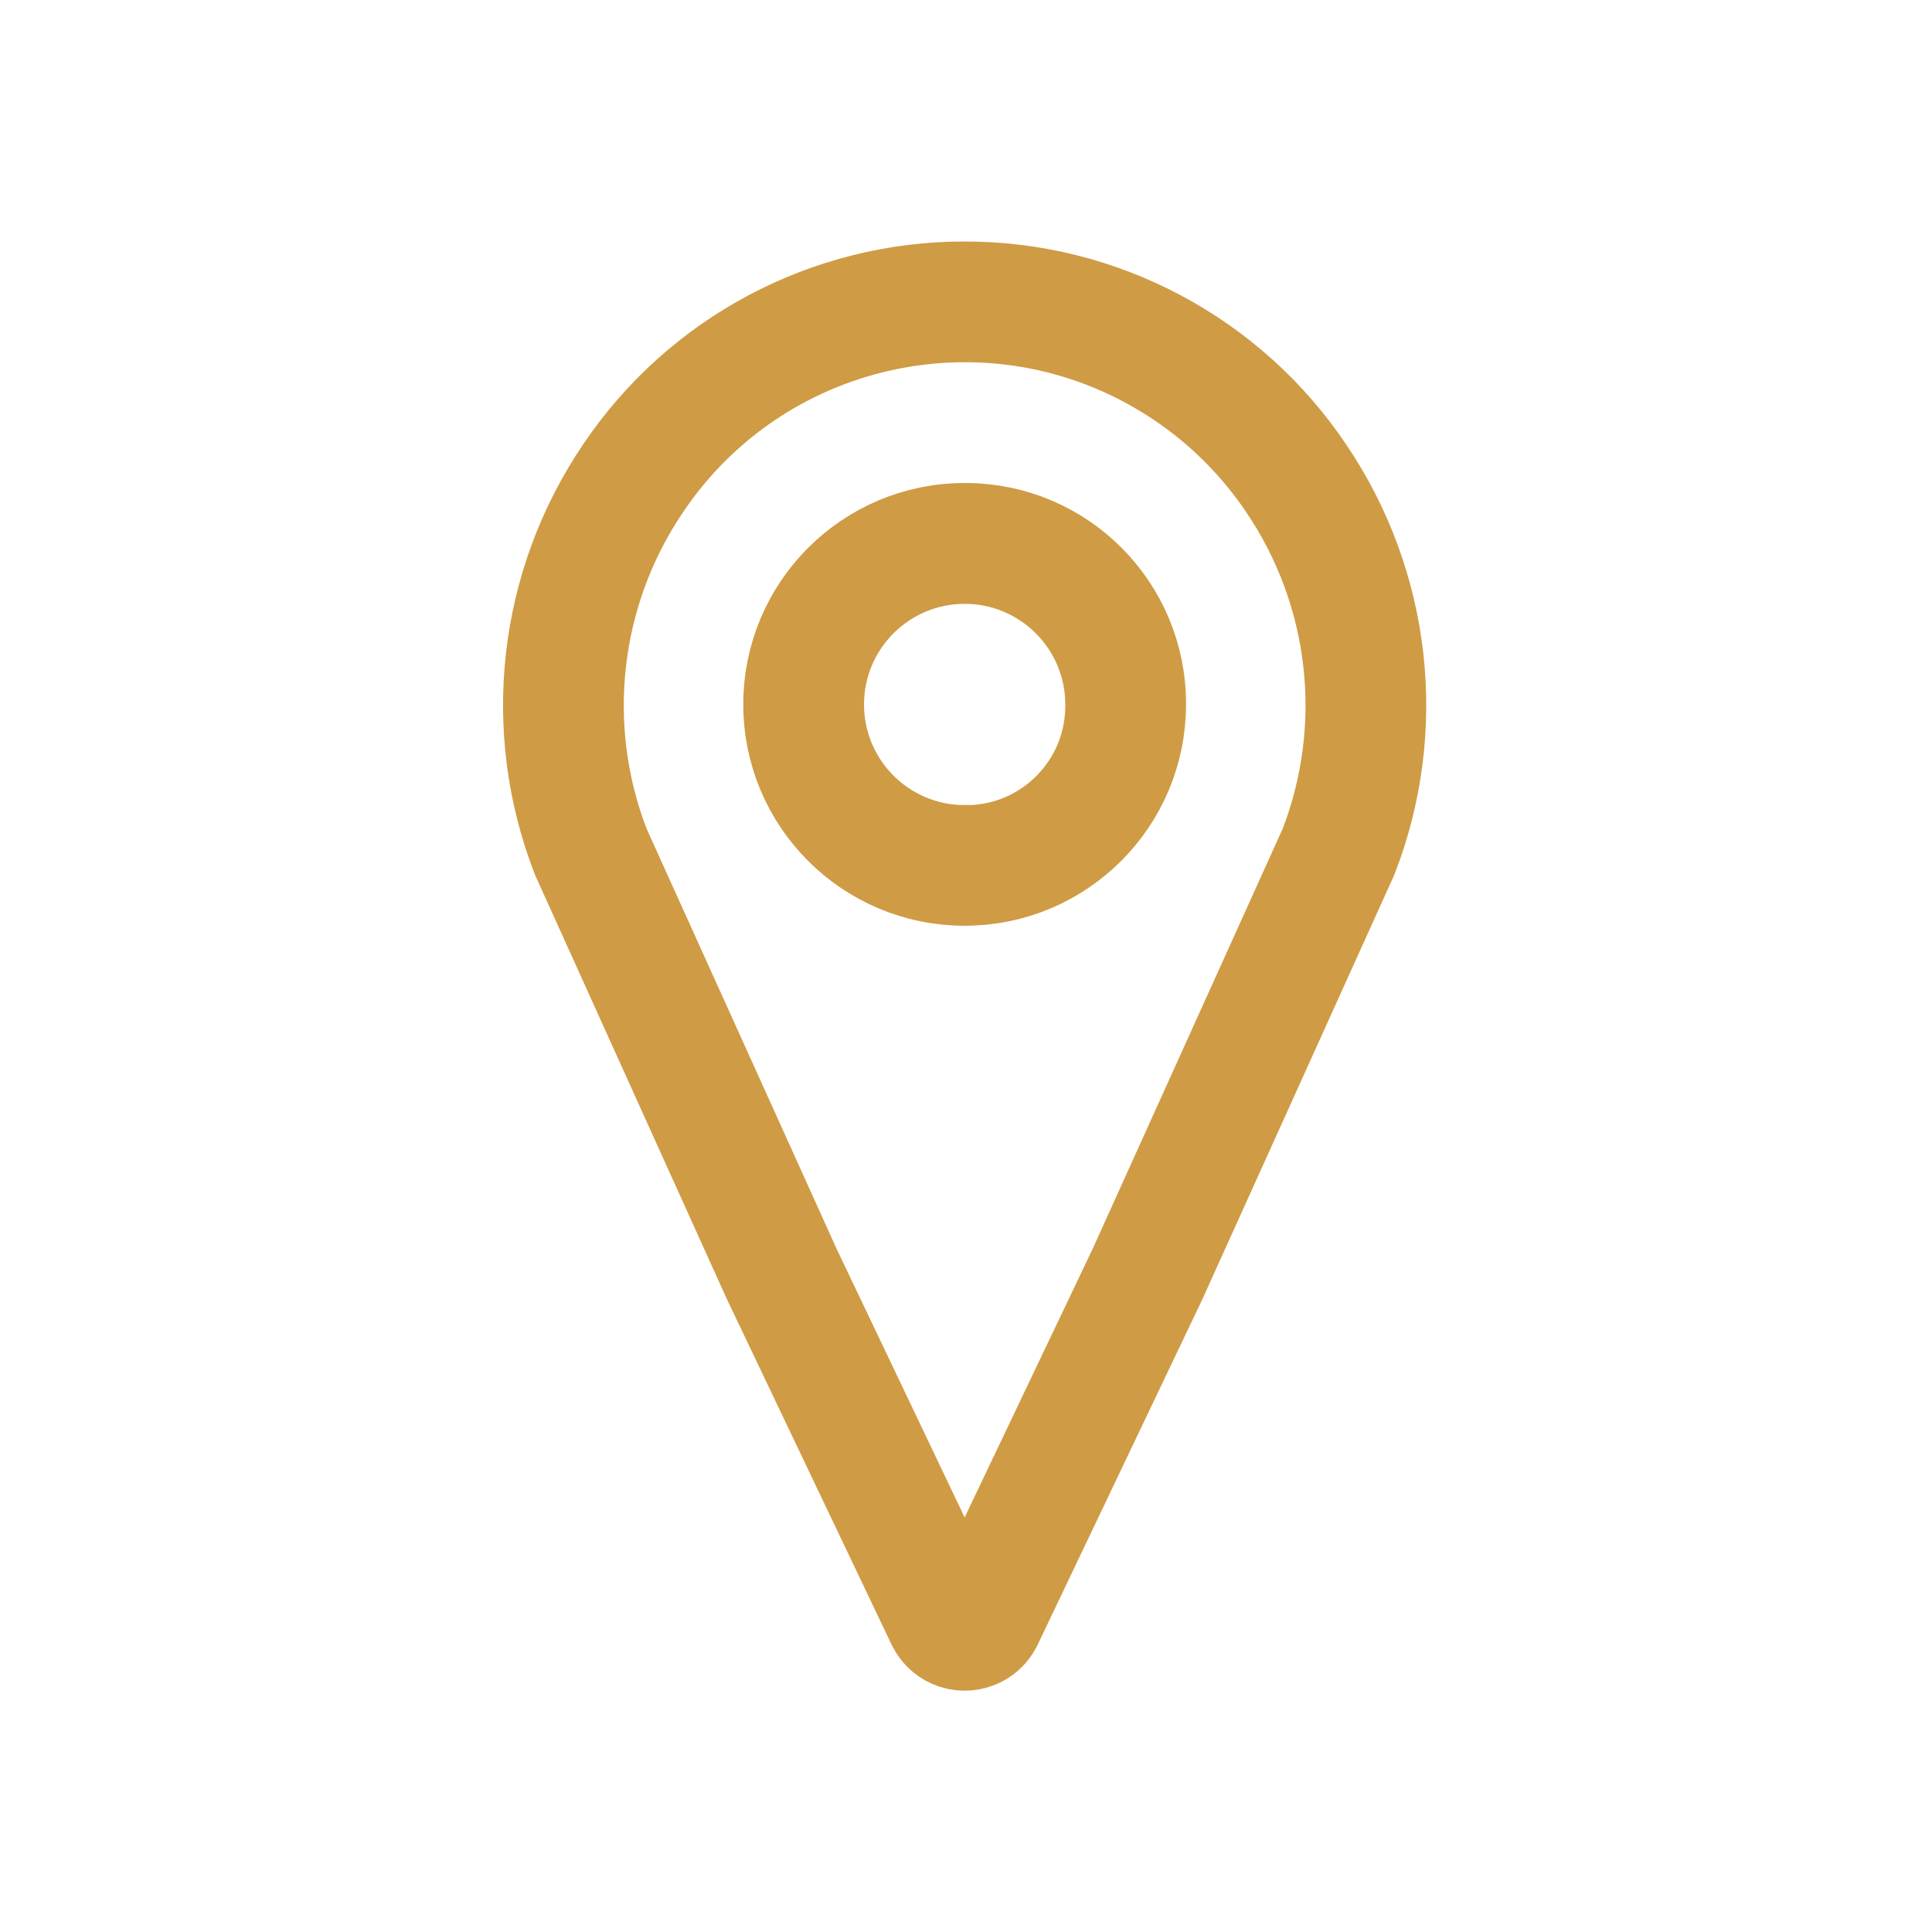
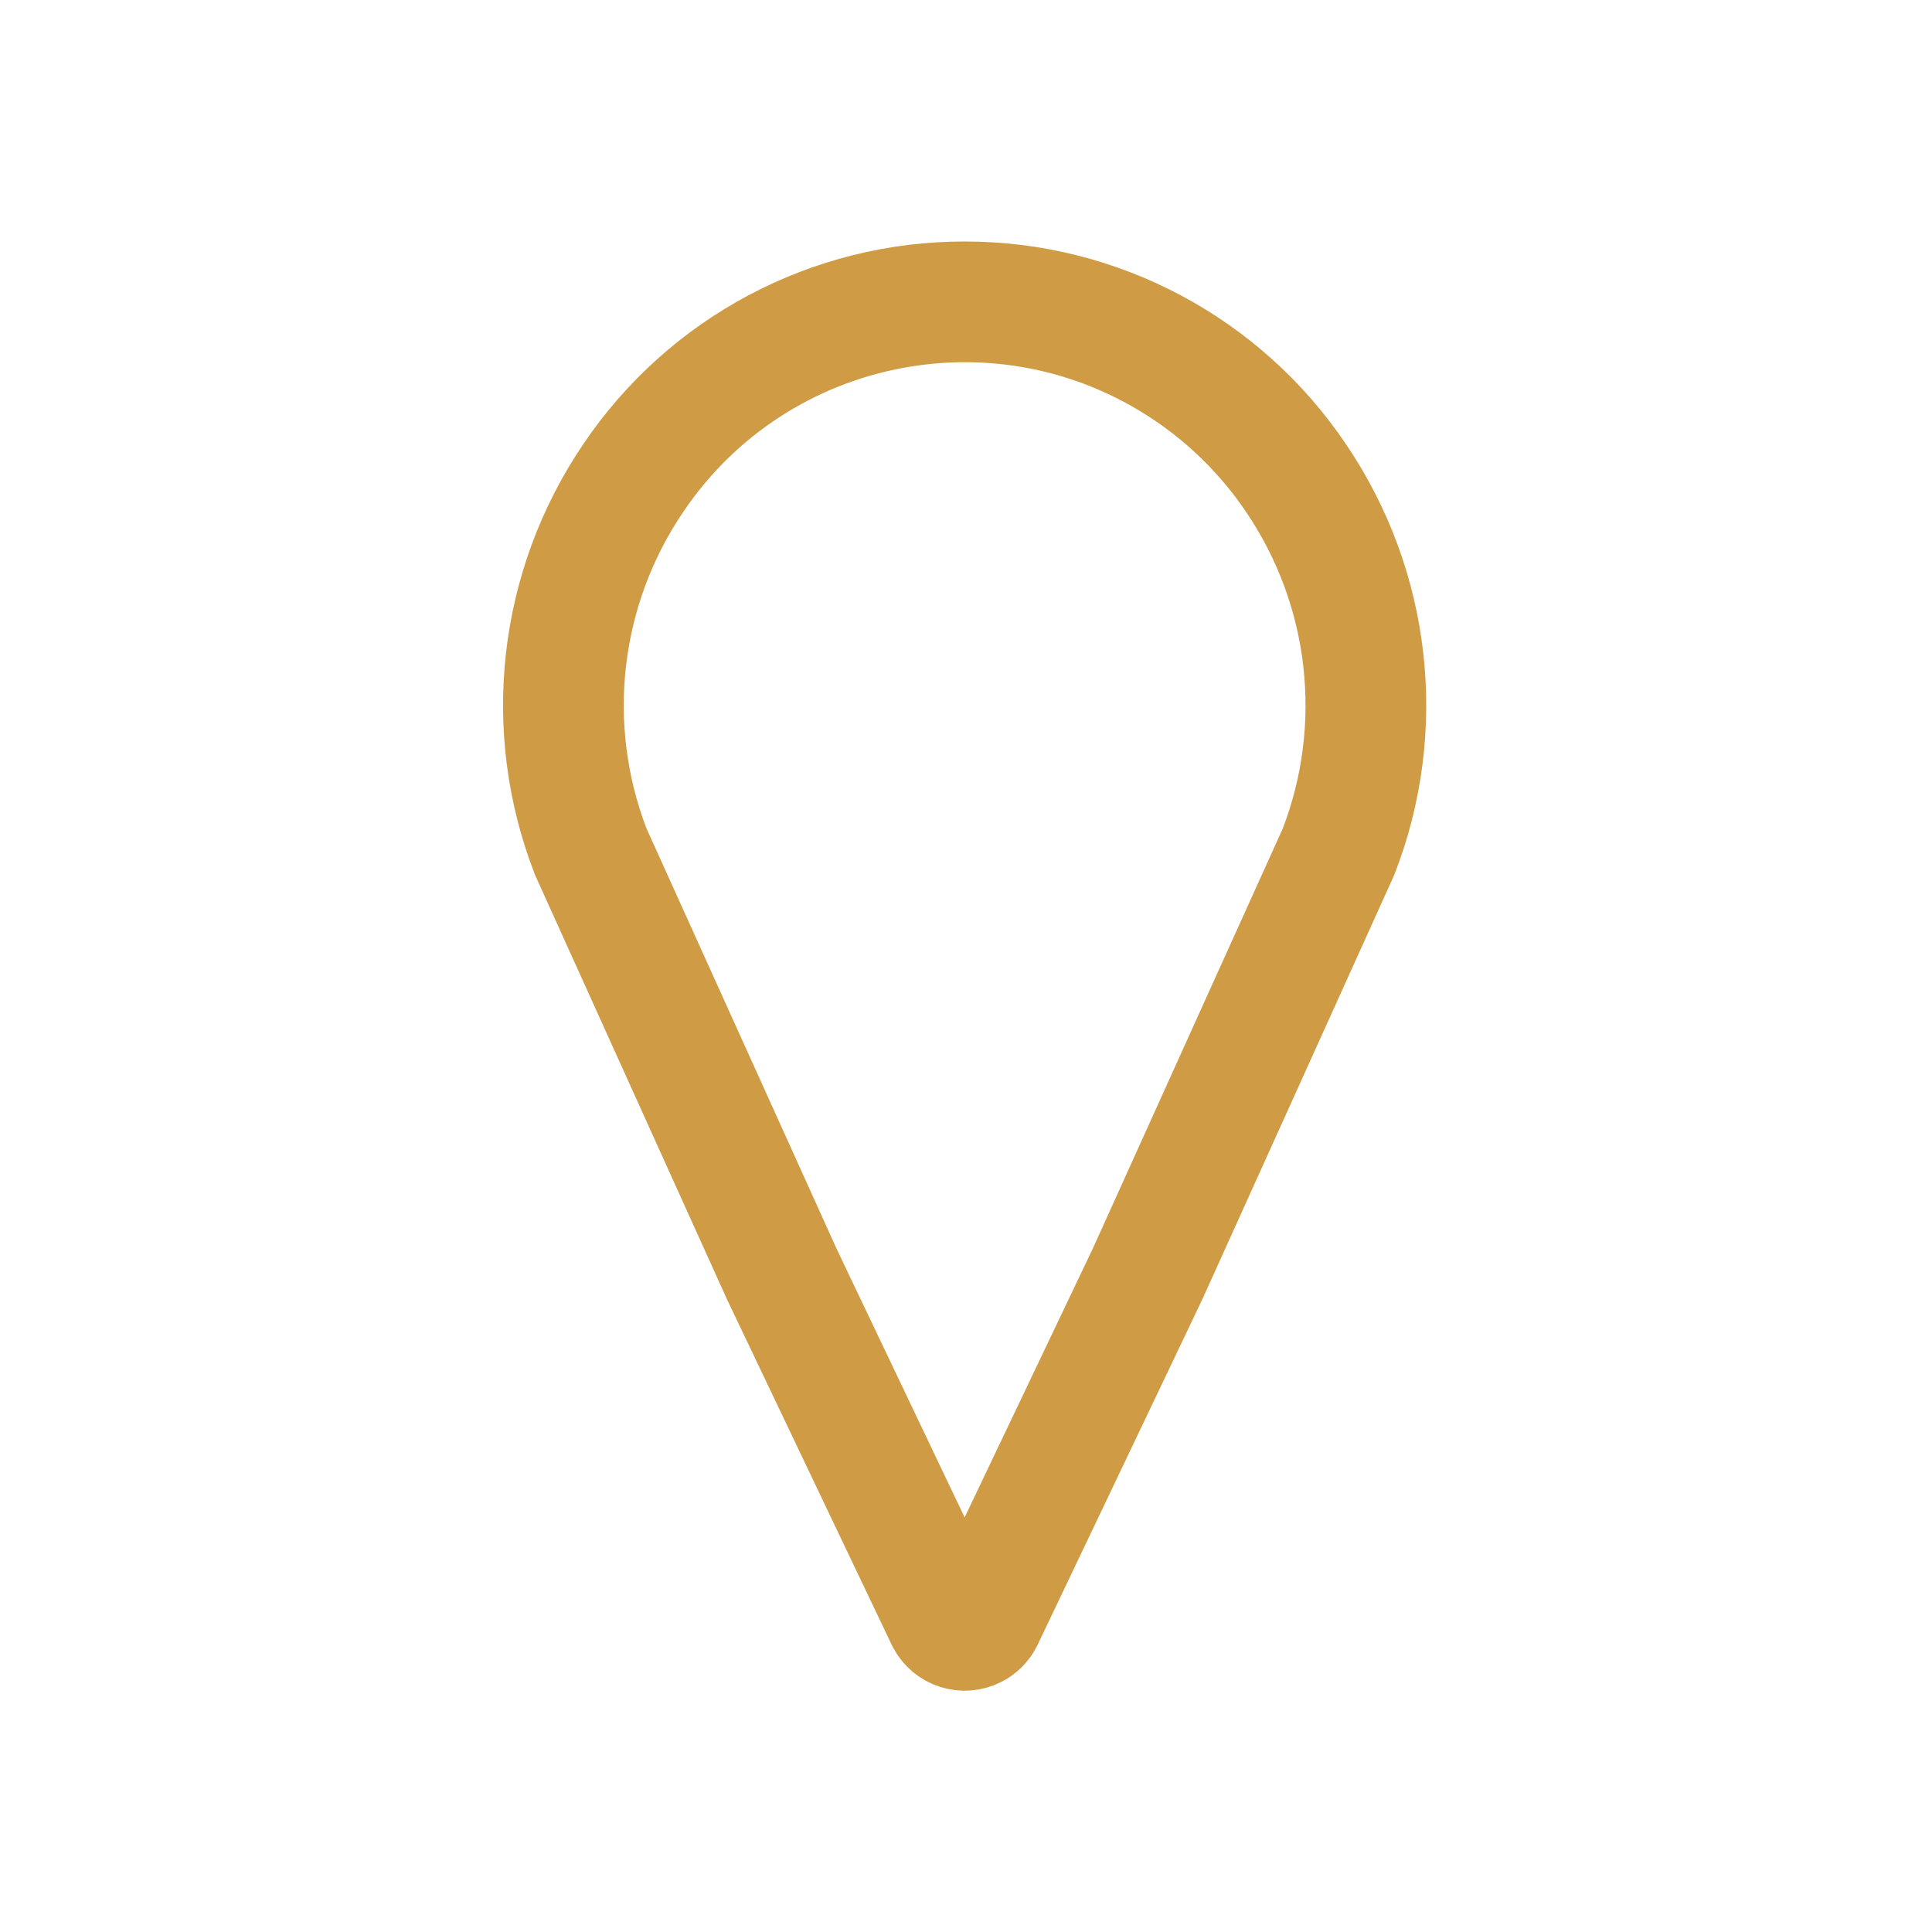
<svg xmlns="http://www.w3.org/2000/svg" width="96" height="96" xml:space="preserve" overflow="hidden">
  <g transform="translate(-708 -312)">
    <path d="M755.933 326C748.994 325.992 742.506 329.442 738.633 335.2 734.739 340.945 733.917 348.237 736.433 354.705L745.933 375.711 754.133 392.911C754.644 393.905 755.864 394.297 756.859 393.785 757.234 393.592 757.54 393.287 757.733 392.911L765.933 375.711 775.433 354.705C777.948 348.238 777.125 340.949 773.233 335.205 769.361 329.445 762.873 325.993 755.933 326ZM773.587 353.938 764.128 374.853 755.946 392.019 755.919 392.019 747.754 374.89 738.278 353.938C736.02 348.09 736.773 341.506 740.292 336.318 746.116 327.68 757.841 325.399 766.479 331.223 768.493 332.582 770.227 334.316 771.583 336.332 775.096 341.518 775.844 348.095 773.587 353.938Z" stroke="#CF9B44" stroke-width="4" fill="#CF9B44" />
-     <path d="M755.933 338C750.962 338 746.933 342.029 746.933 347 746.933 351.971 750.962 356 755.933 356 760.904 356 764.933 351.971 764.933 347 764.953 342.049 760.956 338.02 756.005 338 755.981 338 755.957 338 755.933 338ZM755.933 354.005C752.067 354.005 748.933 350.871 748.933 347.005 748.933 343.139 752.067 340.005 755.933 340.005 759.799 340.005 762.933 343.139 762.933 347.005 762.975 350.83 759.908 353.966 756.083 354.008 756.033 354.008 755.983 354.008 755.933 354.008Z" stroke="#CF9B44" stroke-width="4" fill="#CF9B44" />
  </g>
</svg>